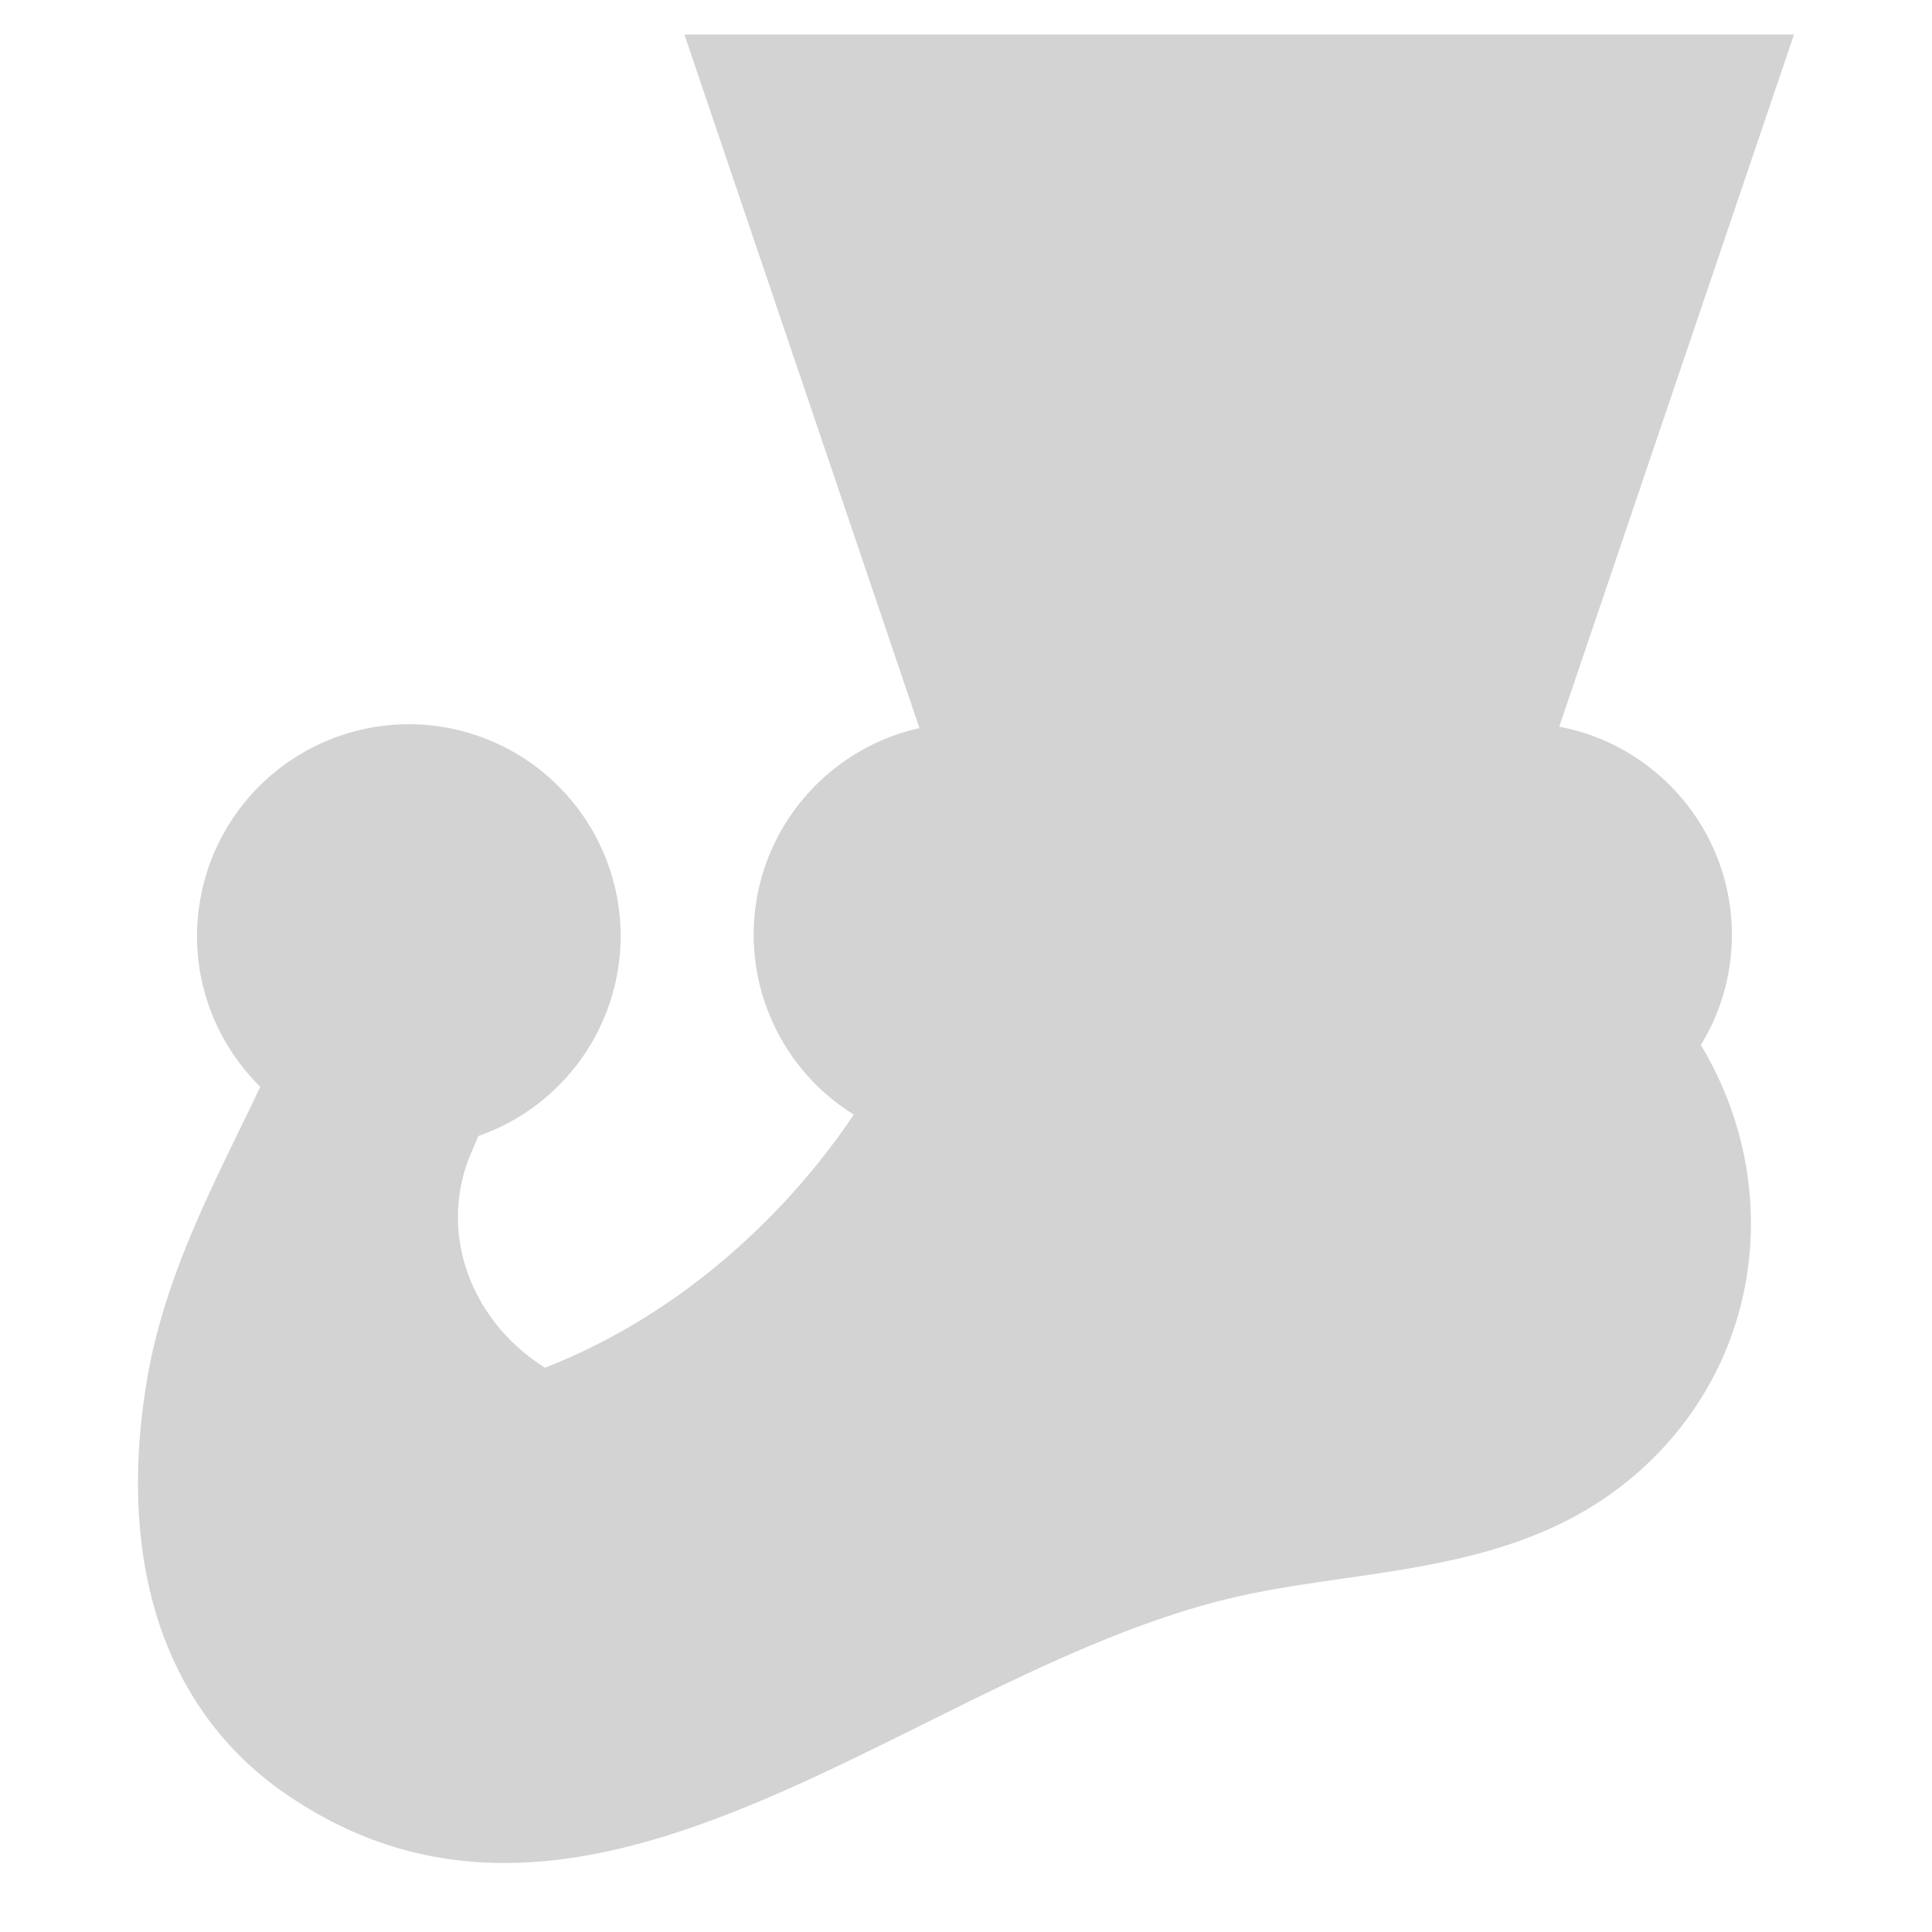
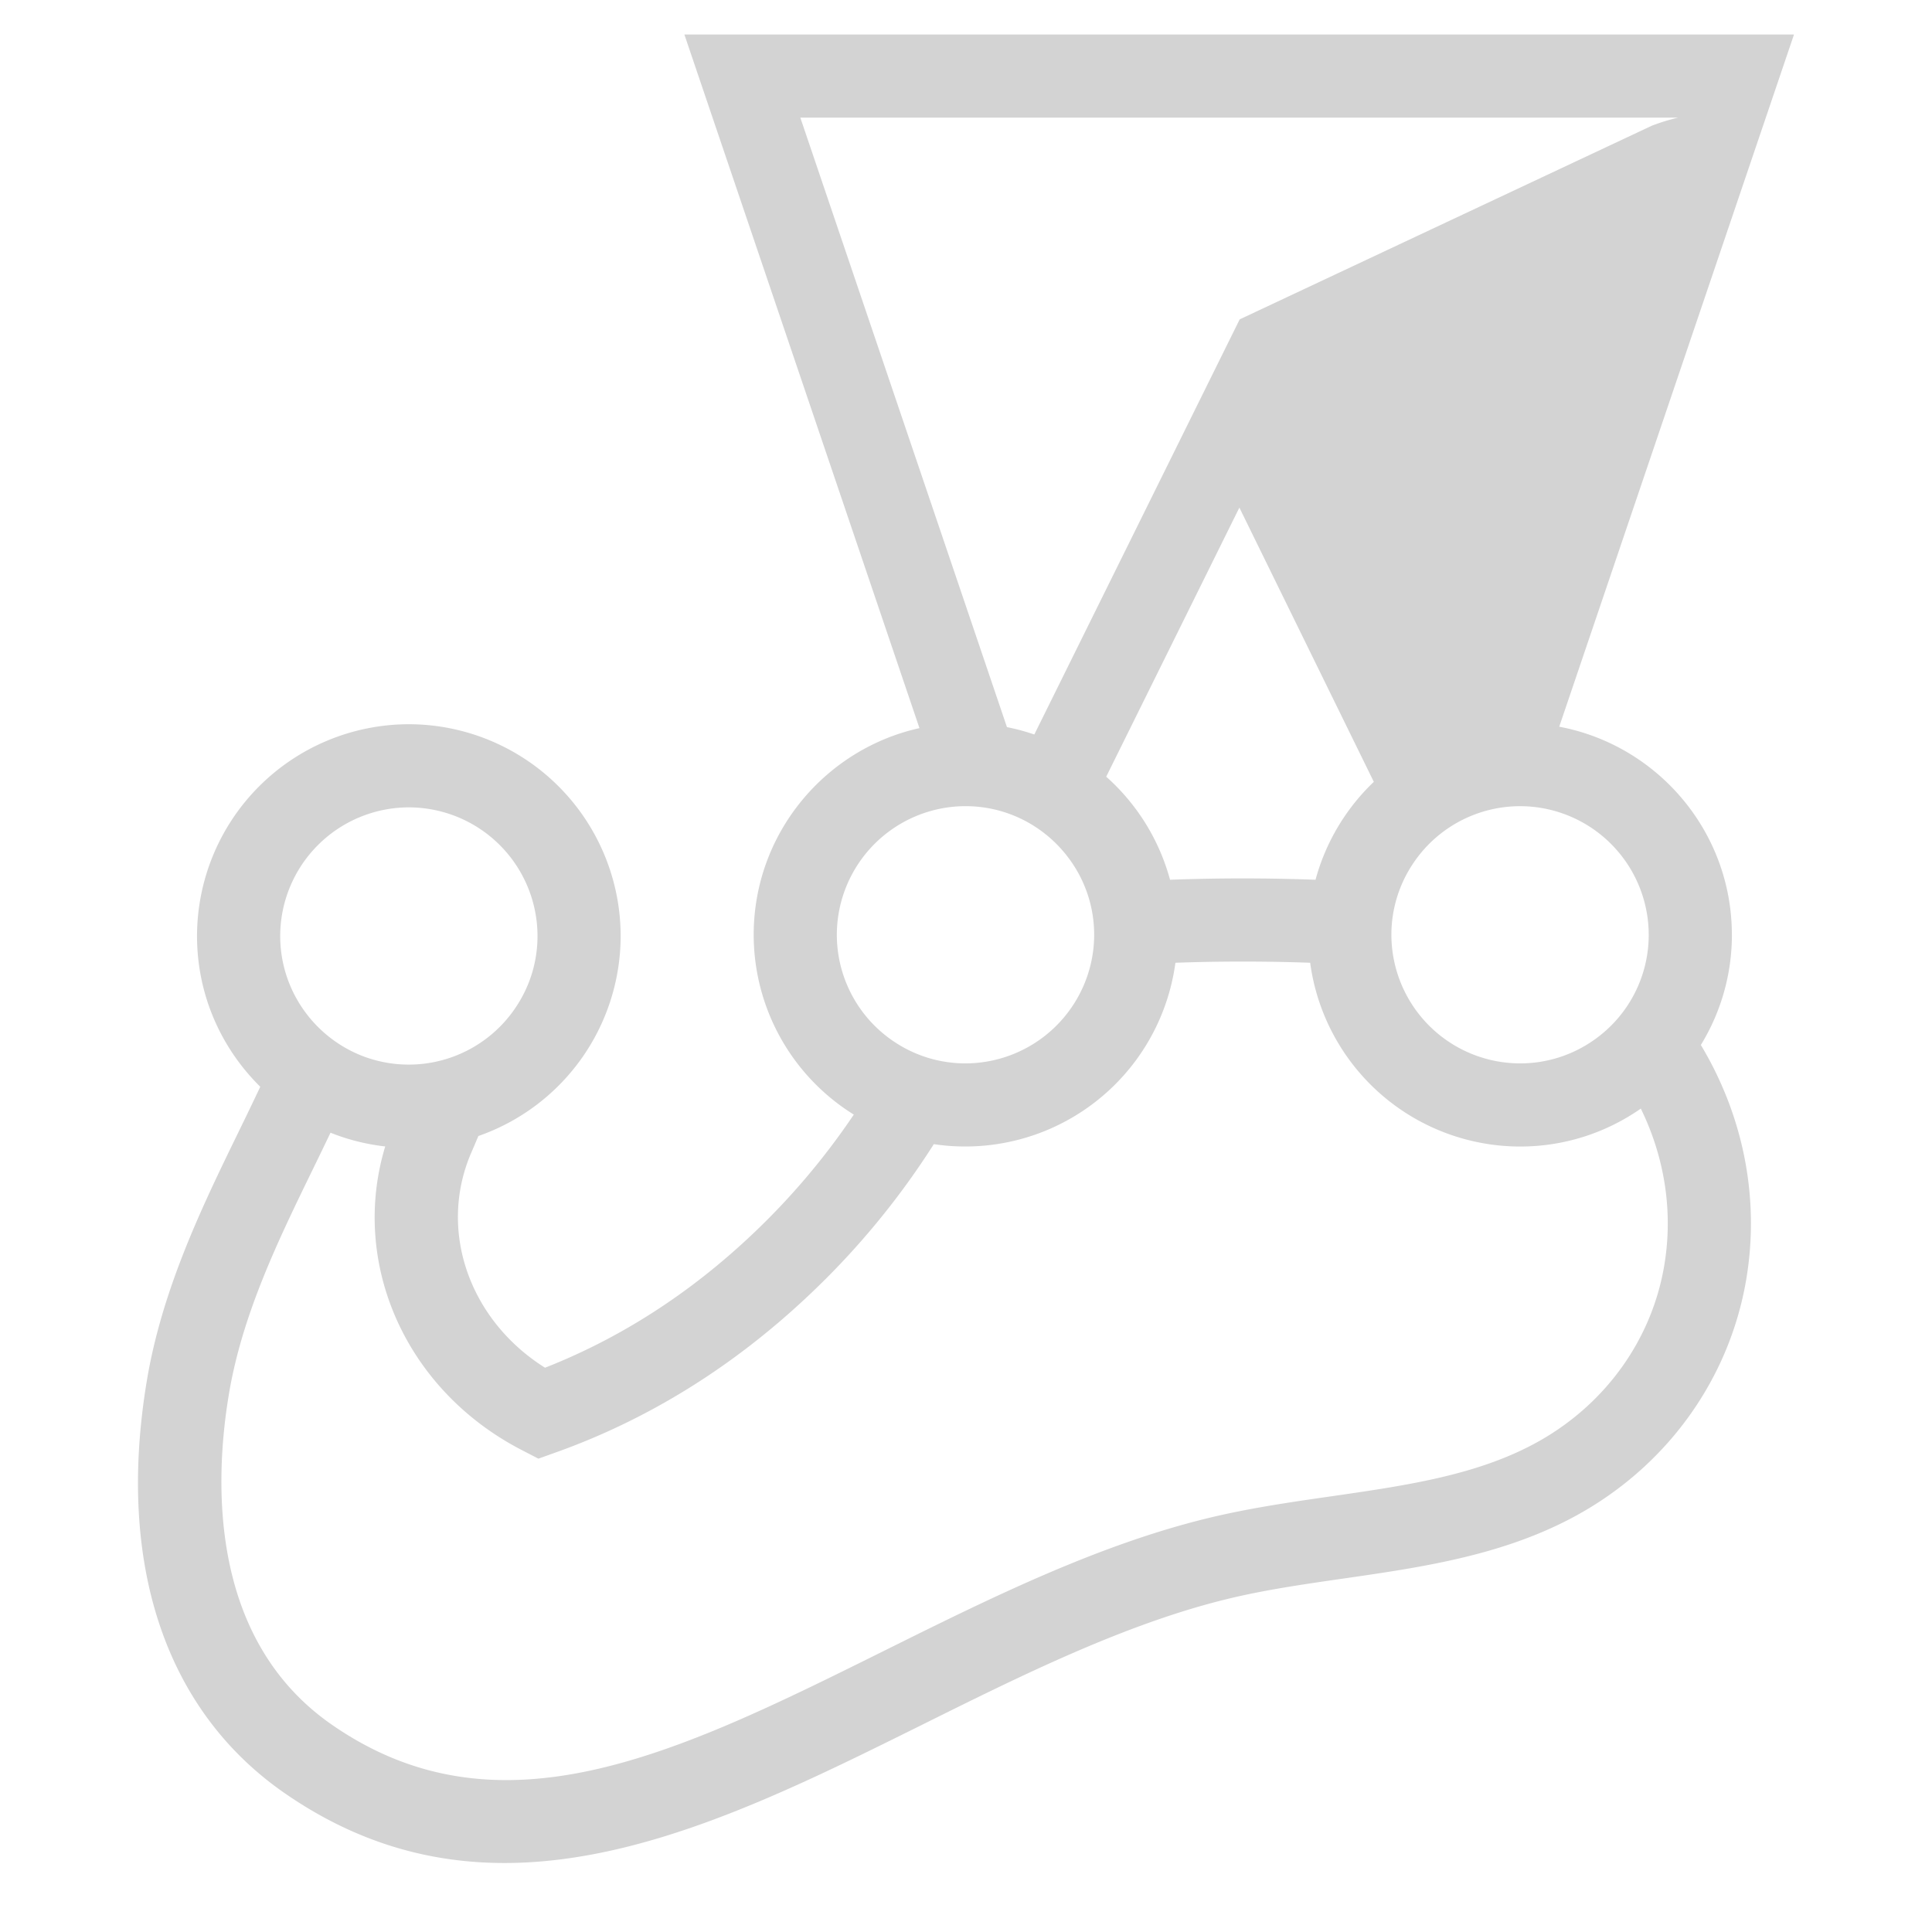
<svg xmlns="http://www.w3.org/2000/svg" width="56" height="56" fill="none">
-   <path fill="#D3D3D3" d="M49.649 27.092c0-2.747-2.253-4.973-5.032-4.973-.179 0-.355.01-.529.027L51 2H21.63l6.902 20.129a5.075 5.075 0 0 0-.306-.01c-2.779 0-5.032 2.226-5.032 4.973 0 2.22 1.472 4.1 3.504 4.74a21.767 21.767 0 0 1-3.957 4.92c-2.084 1.944-4.47 3.418-7.05 4.326-3.073-1.56-4.524-5.029-3.215-8.07.148-.344.3-.692.443-1.039 2.226-.513 3.885-2.485 3.885-4.841 0-2.747-2.253-4.974-5.032-4.974-2.78 0-5.032 2.227-5.032 4.974a4.95 4.95 0 0 0 2.144 4.071c-1.246 2.803-3.076 5.736-3.647 9.135-.683 4.074-.002 8.399 3.563 10.841 8.303 5.688 17.316-3.526 26.819-5.842 3.444-.84 7.224-.704 10.258-2.44 2.28-1.305 3.781-3.467 4.208-5.894.42-2.397-.193-4.784-1.605-6.72a4.917 4.917 0 0 0 1.17-3.187Z" />
-   <path fill="#D3D3D3" d="M48.233 36.717c-.363 2.09-1.654 3.915-3.542 5.009-1.76 1.019-3.87 1.323-6.102 1.645-1.197.172-2.434.351-3.642.649-3.196.788-6.29 2.325-9.284 3.811-5.99 2.975-11.162 5.543-16.04 2.163-3.573-2.475-3.408-7.056-2.991-9.566.385-2.325 1.428-4.467 2.437-6.538.174-.358.345-.71.511-1.058.5.2 1.032.336 1.586.398-1.027 3.387.588 7.07 3.976 8.81l.464.24.491-.176c2.68-.954 5.148-2.484 7.337-4.55a22.873 22.873 0 0 0 3.633-4.39 6.147 6.147 0 0 0 7.003-5.258 54.636 54.636 0 0 1 3.906 0 6.147 6.147 0 0 0 6.084 5.327c1.3 0 2.507-.407 3.5-1.1.69 1.412.948 3.001.673 4.584ZM11.851 23.402a3.733 3.733 0 0 1 3.729 3.729c0 .738-.217 1.427-.59 2.006a3.73 3.73 0 0 1-4.443 1.487 3.75 3.75 0 0 1-1.935-1.649 3.704 3.704 0 0 1-.49-1.845 3.733 3.733 0 0 1 3.729-3.728Zm12.405 3.693a3.734 3.734 0 0 1 3.73-3.728c1.195 0 2.26.566 2.942 1.443a3.704 3.704 0 0 1 .684 3.15 3.738 3.738 0 0 1-3.626 2.863c-.745 0-1.439-.22-2.021-.597a3.728 3.728 0 0 1-1.709-3.13Zm15.565-4.433a6.145 6.145 0 0 0-1.69 2.838 57.269 57.269 0 0 0-4.217 0 6.15 6.15 0 0 0-1.85-2.987l3.86-7.8 3.897 7.949ZM23.199 3.41h25.438L42.63 21.127c-.26.062-.514.14-.761.235L35.933 9.257 29.98 21.29a6.115 6.115 0 0 0-.793-.214L23.198 3.41Zm24.59 23.685a3.718 3.718 0 0 1-1.596 3.056 3.708 3.708 0 0 1-2.133.672 3.735 3.735 0 0 1-3.73-3.728 3.707 3.707 0 0 1 .642-2.085 3.727 3.727 0 0 1 3.437-1.626 3.733 3.733 0 0 1 3.38 3.711Zm2.41 0c0-2.997-2.16-5.497-5.004-6.031L52 1H19.837l6.814 20.105c-2.745.61-4.805 3.064-4.805 5.99a6.139 6.139 0 0 0 2.902 5.212 20.572 20.572 0 0 1-2.968 3.495c-1.804 1.702-3.815 2.992-5.982 3.842-2.183-1.371-3.106-3.957-2.148-6.21l.076-.176.14-.33a6.148 6.148 0 0 0 4.124-5.797 6.146 6.146 0 0 0-6.14-6.139 6.146 6.146 0 0 0-6.139 6.139c0 1.708.702 3.255 1.833 4.369-.205.436-.42.88-.642 1.335-1.034 2.122-2.205 4.528-2.648 7.199-.88 5.305.54 9.546 3.996 11.941C10.348 53.428 12.478 54 14.622 54c4.037 0 8.12-2.028 12.113-4.01 2.877-1.43 5.851-2.906 8.789-3.63 1.093-.27 2.218-.432 3.409-.604 2.361-.34 4.803-.693 6.966-1.945 2.507-1.452 4.223-3.887 4.709-6.682.416-2.399-.085-4.802-1.308-6.84a6.1 6.1 0 0 0 .9-3.194Z" />
+   <path fill="#D3D3D3" d="M48.233 36.717c-.363 2.09-1.654 3.915-3.542 5.009-1.76 1.019-3.87 1.323-6.102 1.645-1.197.172-2.434.351-3.642.649-3.196.788-6.29 2.325-9.284 3.811-5.99 2.975-11.162 5.543-16.04 2.163-3.573-2.475-3.408-7.056-2.991-9.566.385-2.325 1.428-4.467 2.437-6.538.174-.358.345-.71.511-1.058.5.2 1.032.336 1.586.398-1.027 3.387.588 7.07 3.976 8.81l.464.24.491-.176c2.68-.954 5.148-2.484 7.337-4.55a22.873 22.873 0 0 0 3.633-4.39 6.147 6.147 0 0 0 7.003-5.258 54.636 54.636 0 0 1 3.906 0 6.147 6.147 0 0 0 6.084 5.327c1.3 0 2.507-.407 3.5-1.1.69 1.412.948 3.001.673 4.584ZM11.851 23.402a3.733 3.733 0 0 1 3.729 3.729c0 .738-.217 1.427-.59 2.006a3.73 3.73 0 0 1-4.443 1.487 3.75 3.75 0 0 1-1.935-1.649 3.704 3.704 0 0 1-.49-1.845 3.733 3.733 0 0 1 3.729-3.728Zm12.405 3.693a3.734 3.734 0 0 1 3.73-3.728c1.195 0 2.26.566 2.942 1.443a3.704 3.704 0 0 1 .684 3.15 3.738 3.738 0 0 1-3.626 2.863c-.745 0-1.439-.22-2.021-.597a3.728 3.728 0 0 1-1.709-3.13Zm15.565-4.433a6.145 6.145 0 0 0-1.69 2.838 57.269 57.269 0 0 0-4.217 0 6.15 6.15 0 0 0-1.85-2.987l3.86-7.8 3.897 7.949ZM23.199 3.41h25.438c-.26.062-.514.14-.761.235L35.933 9.257 29.98 21.29a6.115 6.115 0 0 0-.793-.214L23.198 3.41Zm24.59 23.685a3.718 3.718 0 0 1-1.596 3.056 3.708 3.708 0 0 1-2.133.672 3.735 3.735 0 0 1-3.73-3.728 3.707 3.707 0 0 1 .642-2.085 3.727 3.727 0 0 1 3.437-1.626 3.733 3.733 0 0 1 3.38 3.711Zm2.41 0c0-2.997-2.16-5.497-5.004-6.031L52 1H19.837l6.814 20.105c-2.745.61-4.805 3.064-4.805 5.99a6.139 6.139 0 0 0 2.902 5.212 20.572 20.572 0 0 1-2.968 3.495c-1.804 1.702-3.815 2.992-5.982 3.842-2.183-1.371-3.106-3.957-2.148-6.21l.076-.176.14-.33a6.148 6.148 0 0 0 4.124-5.797 6.146 6.146 0 0 0-6.14-6.139 6.146 6.146 0 0 0-6.139 6.139c0 1.708.702 3.255 1.833 4.369-.205.436-.42.88-.642 1.335-1.034 2.122-2.205 4.528-2.648 7.199-.88 5.305.54 9.546 3.996 11.941C10.348 53.428 12.478 54 14.622 54c4.037 0 8.12-2.028 12.113-4.01 2.877-1.43 5.851-2.906 8.789-3.63 1.093-.27 2.218-.432 3.409-.604 2.361-.34 4.803-.693 6.966-1.945 2.507-1.452 4.223-3.887 4.709-6.682.416-2.399-.085-4.802-1.308-6.84a6.1 6.1 0 0 0 .9-3.194Z" />
</svg>